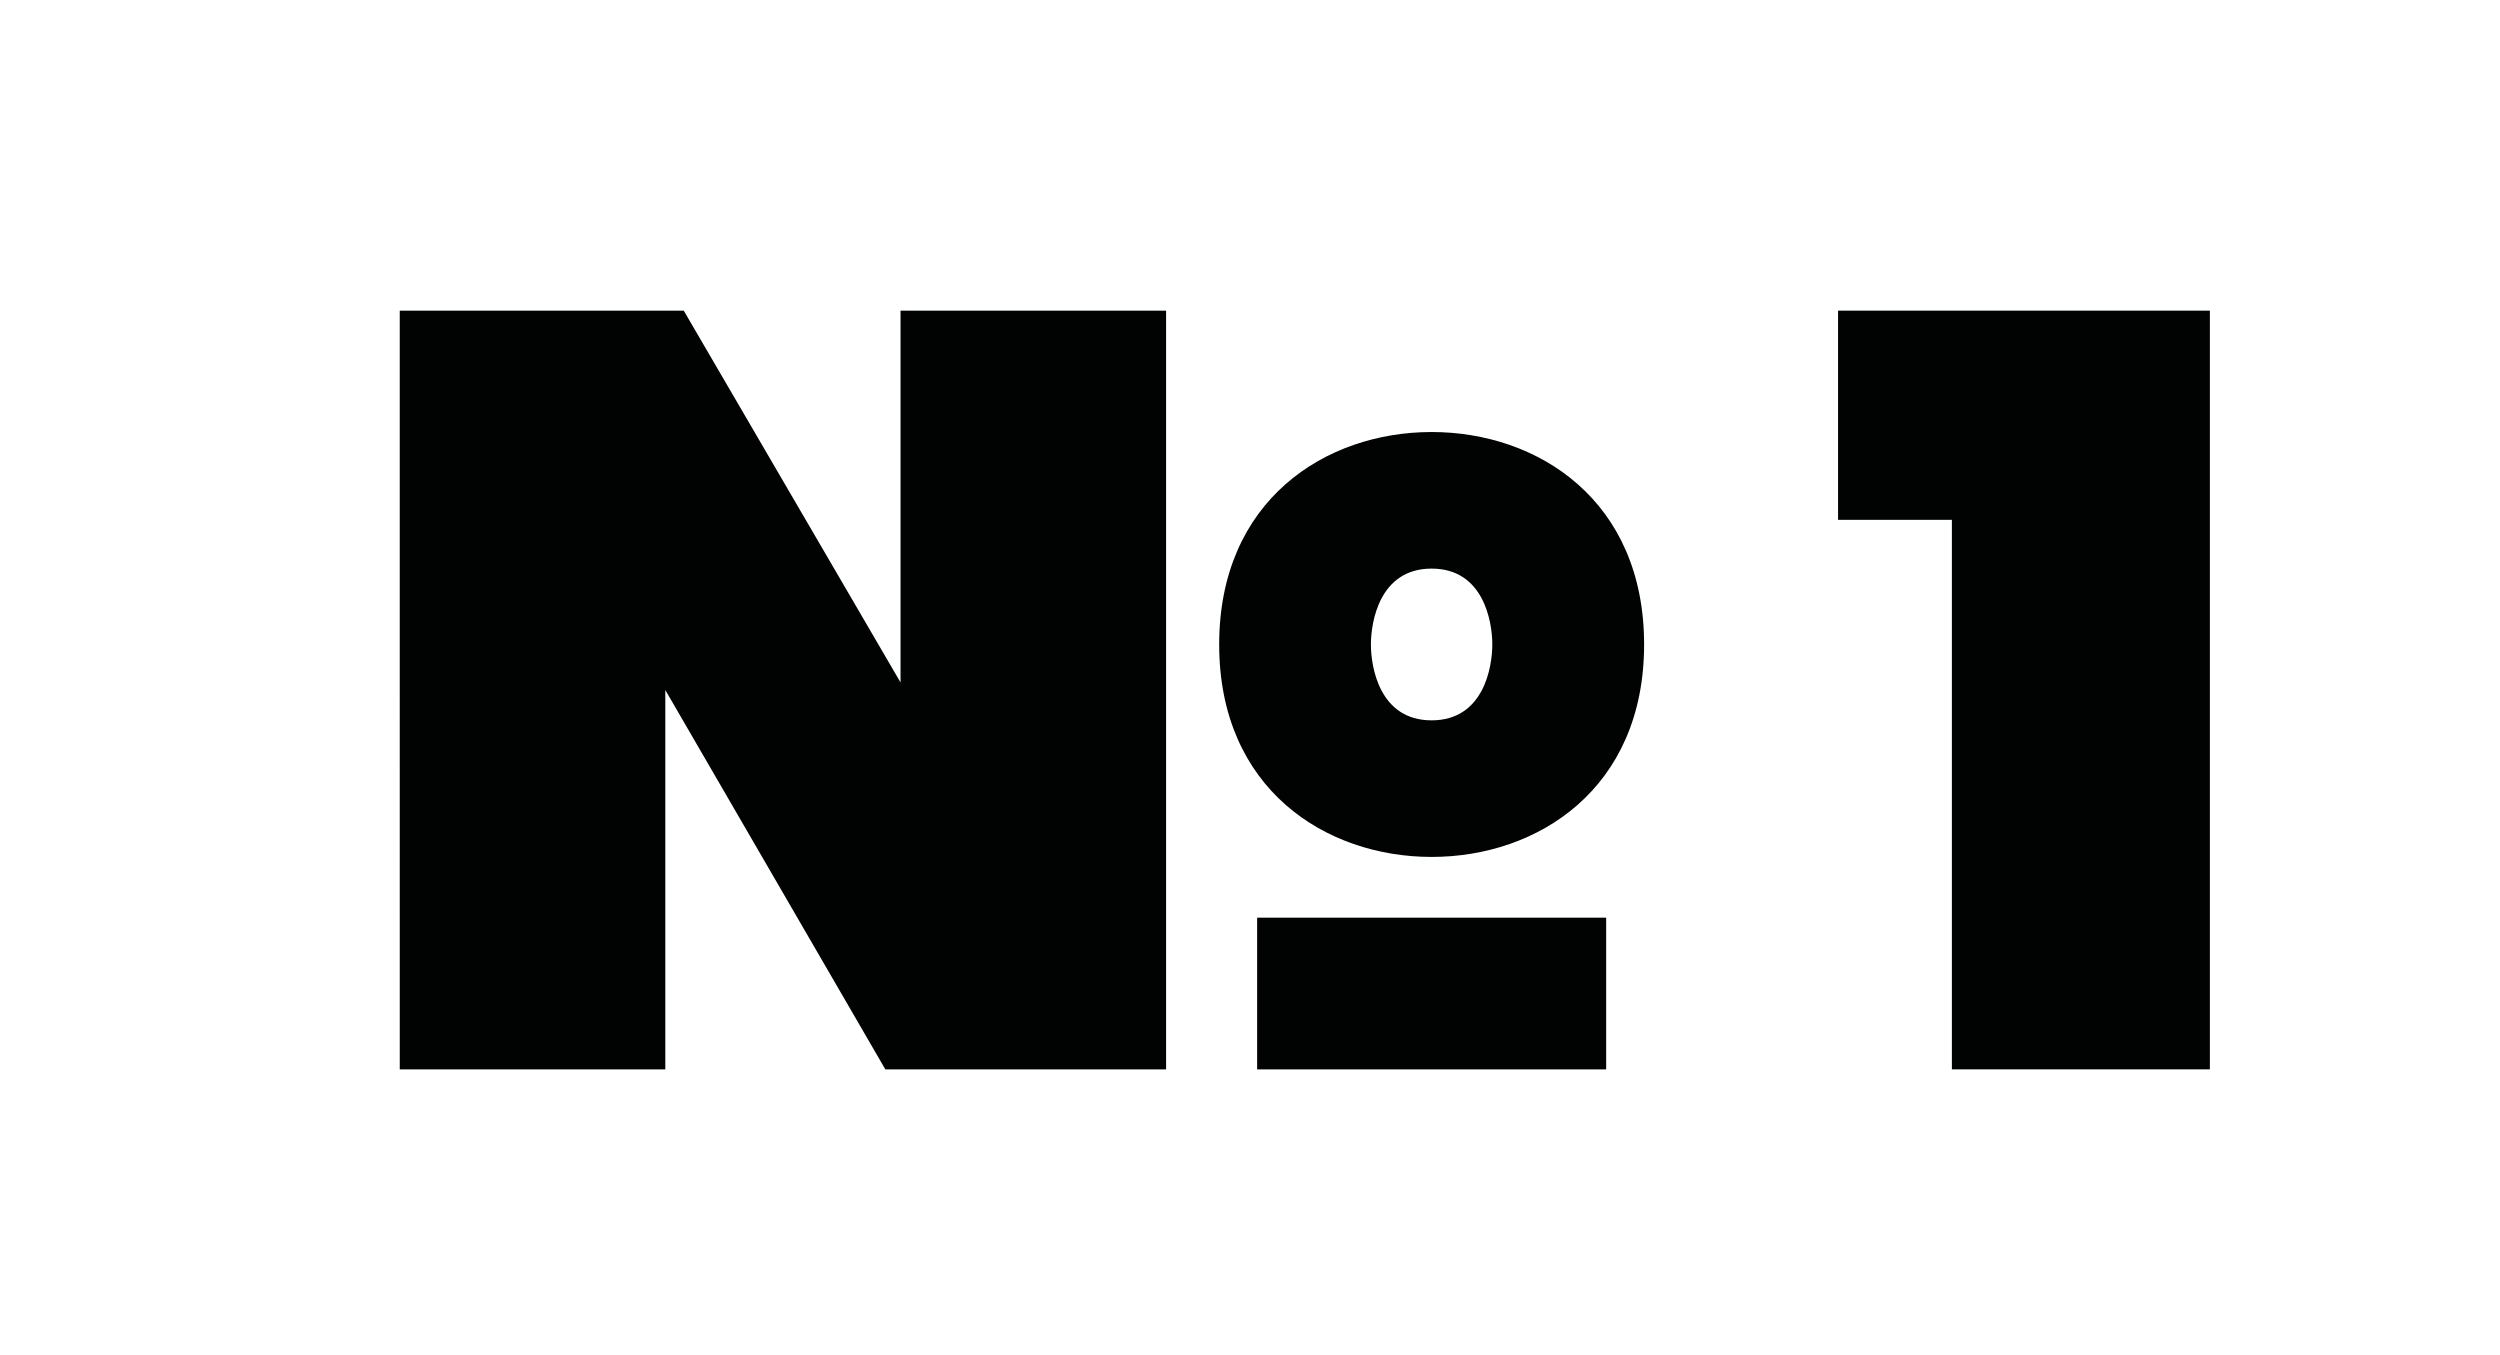
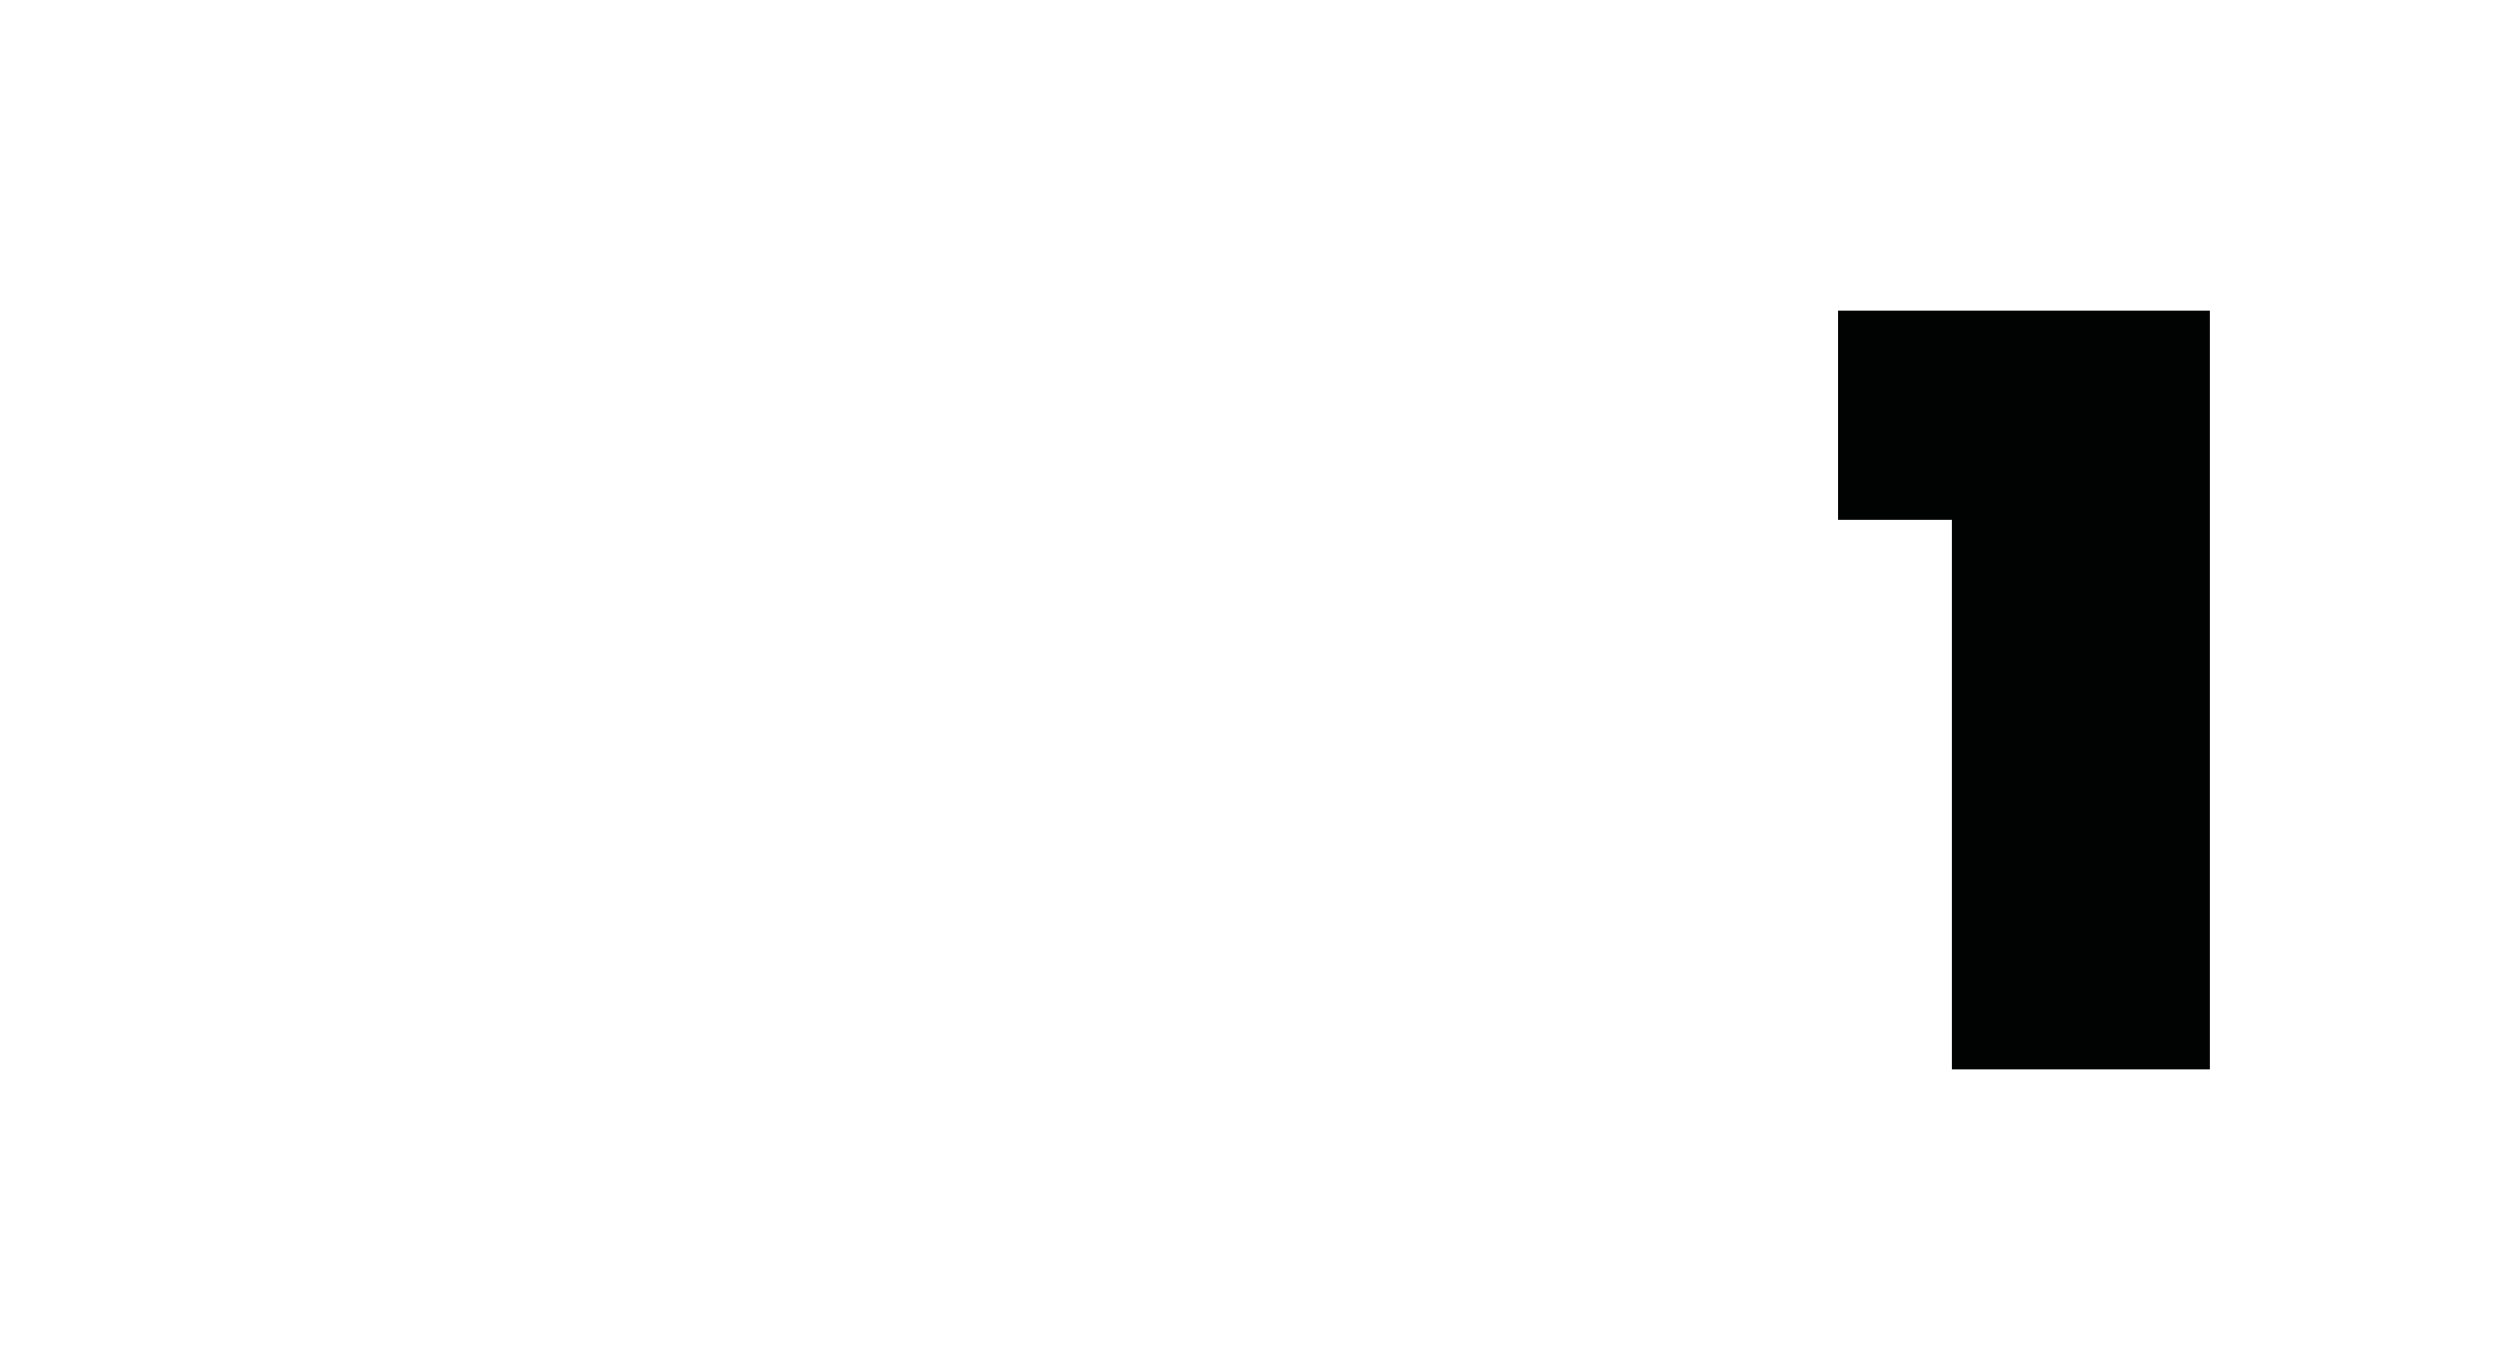
<svg xmlns="http://www.w3.org/2000/svg" id="Layer_1" x="0px" y="0px" width="120.29px" height="65.217px" viewBox="0 0 120.29 65.217" xml:space="preserve">
  <g>
-     <path fill="#010202" d="M19.234,14.947h13.665L43.33,32.836V14.947h12.778v36.507H42.599L32.012,33.201v18.253H19.235 L19.234,14.947L19.234,14.947z M58.662,31.01c0-6.937,5.11-10.223,10.223-10.223s10.223,3.286,10.223,10.223 c0,6.937-5.11,10.222-10.223,10.222S58.662,37.947,58.662,31.01z M60.488,44.154h16.794v7.301H60.488V44.154z M71.804,31.01 c0-1.096-0.417-3.651-2.921-3.651c-2.503,0-2.92,2.556-2.92,3.651c0,1.095,0.417,3.65,2.92,3.65 C71.387,34.66,71.804,32.105,71.804,31.01z" />
    <path fill="#010202" d="M93.917,25.012H88.44V14.947h17.89v36.507H93.917V25.012z" />
  </g>
</svg>